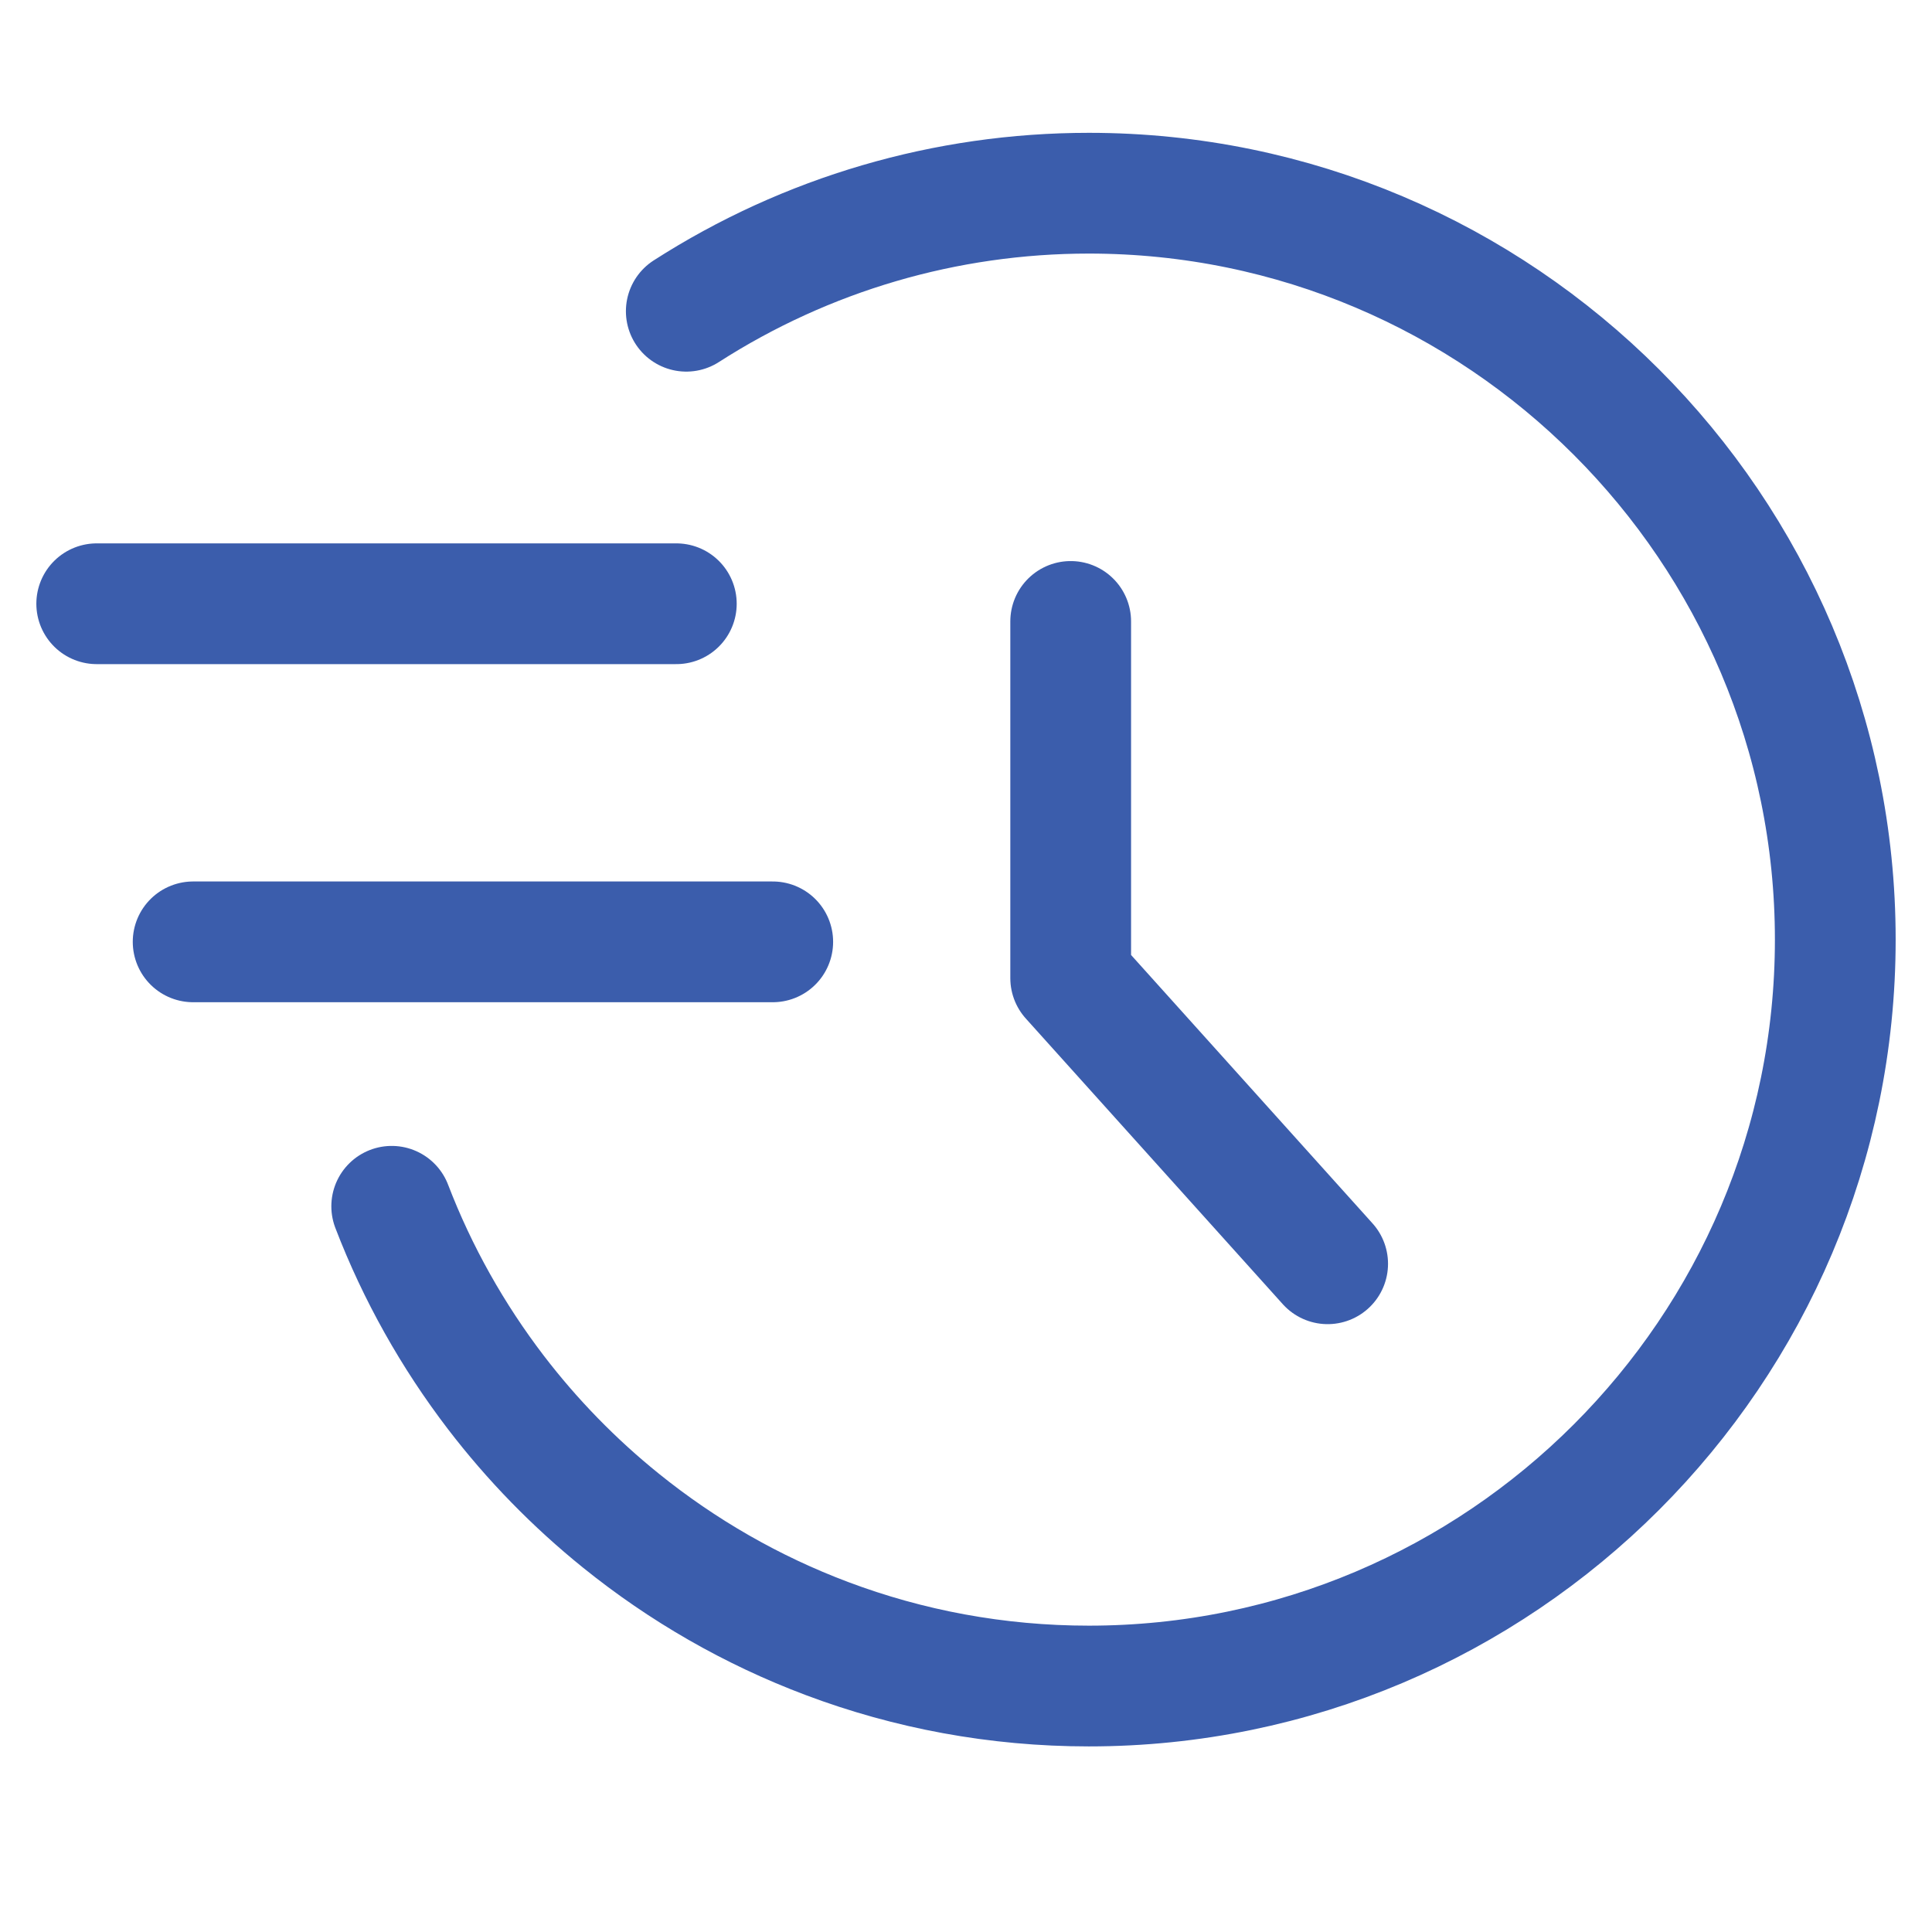
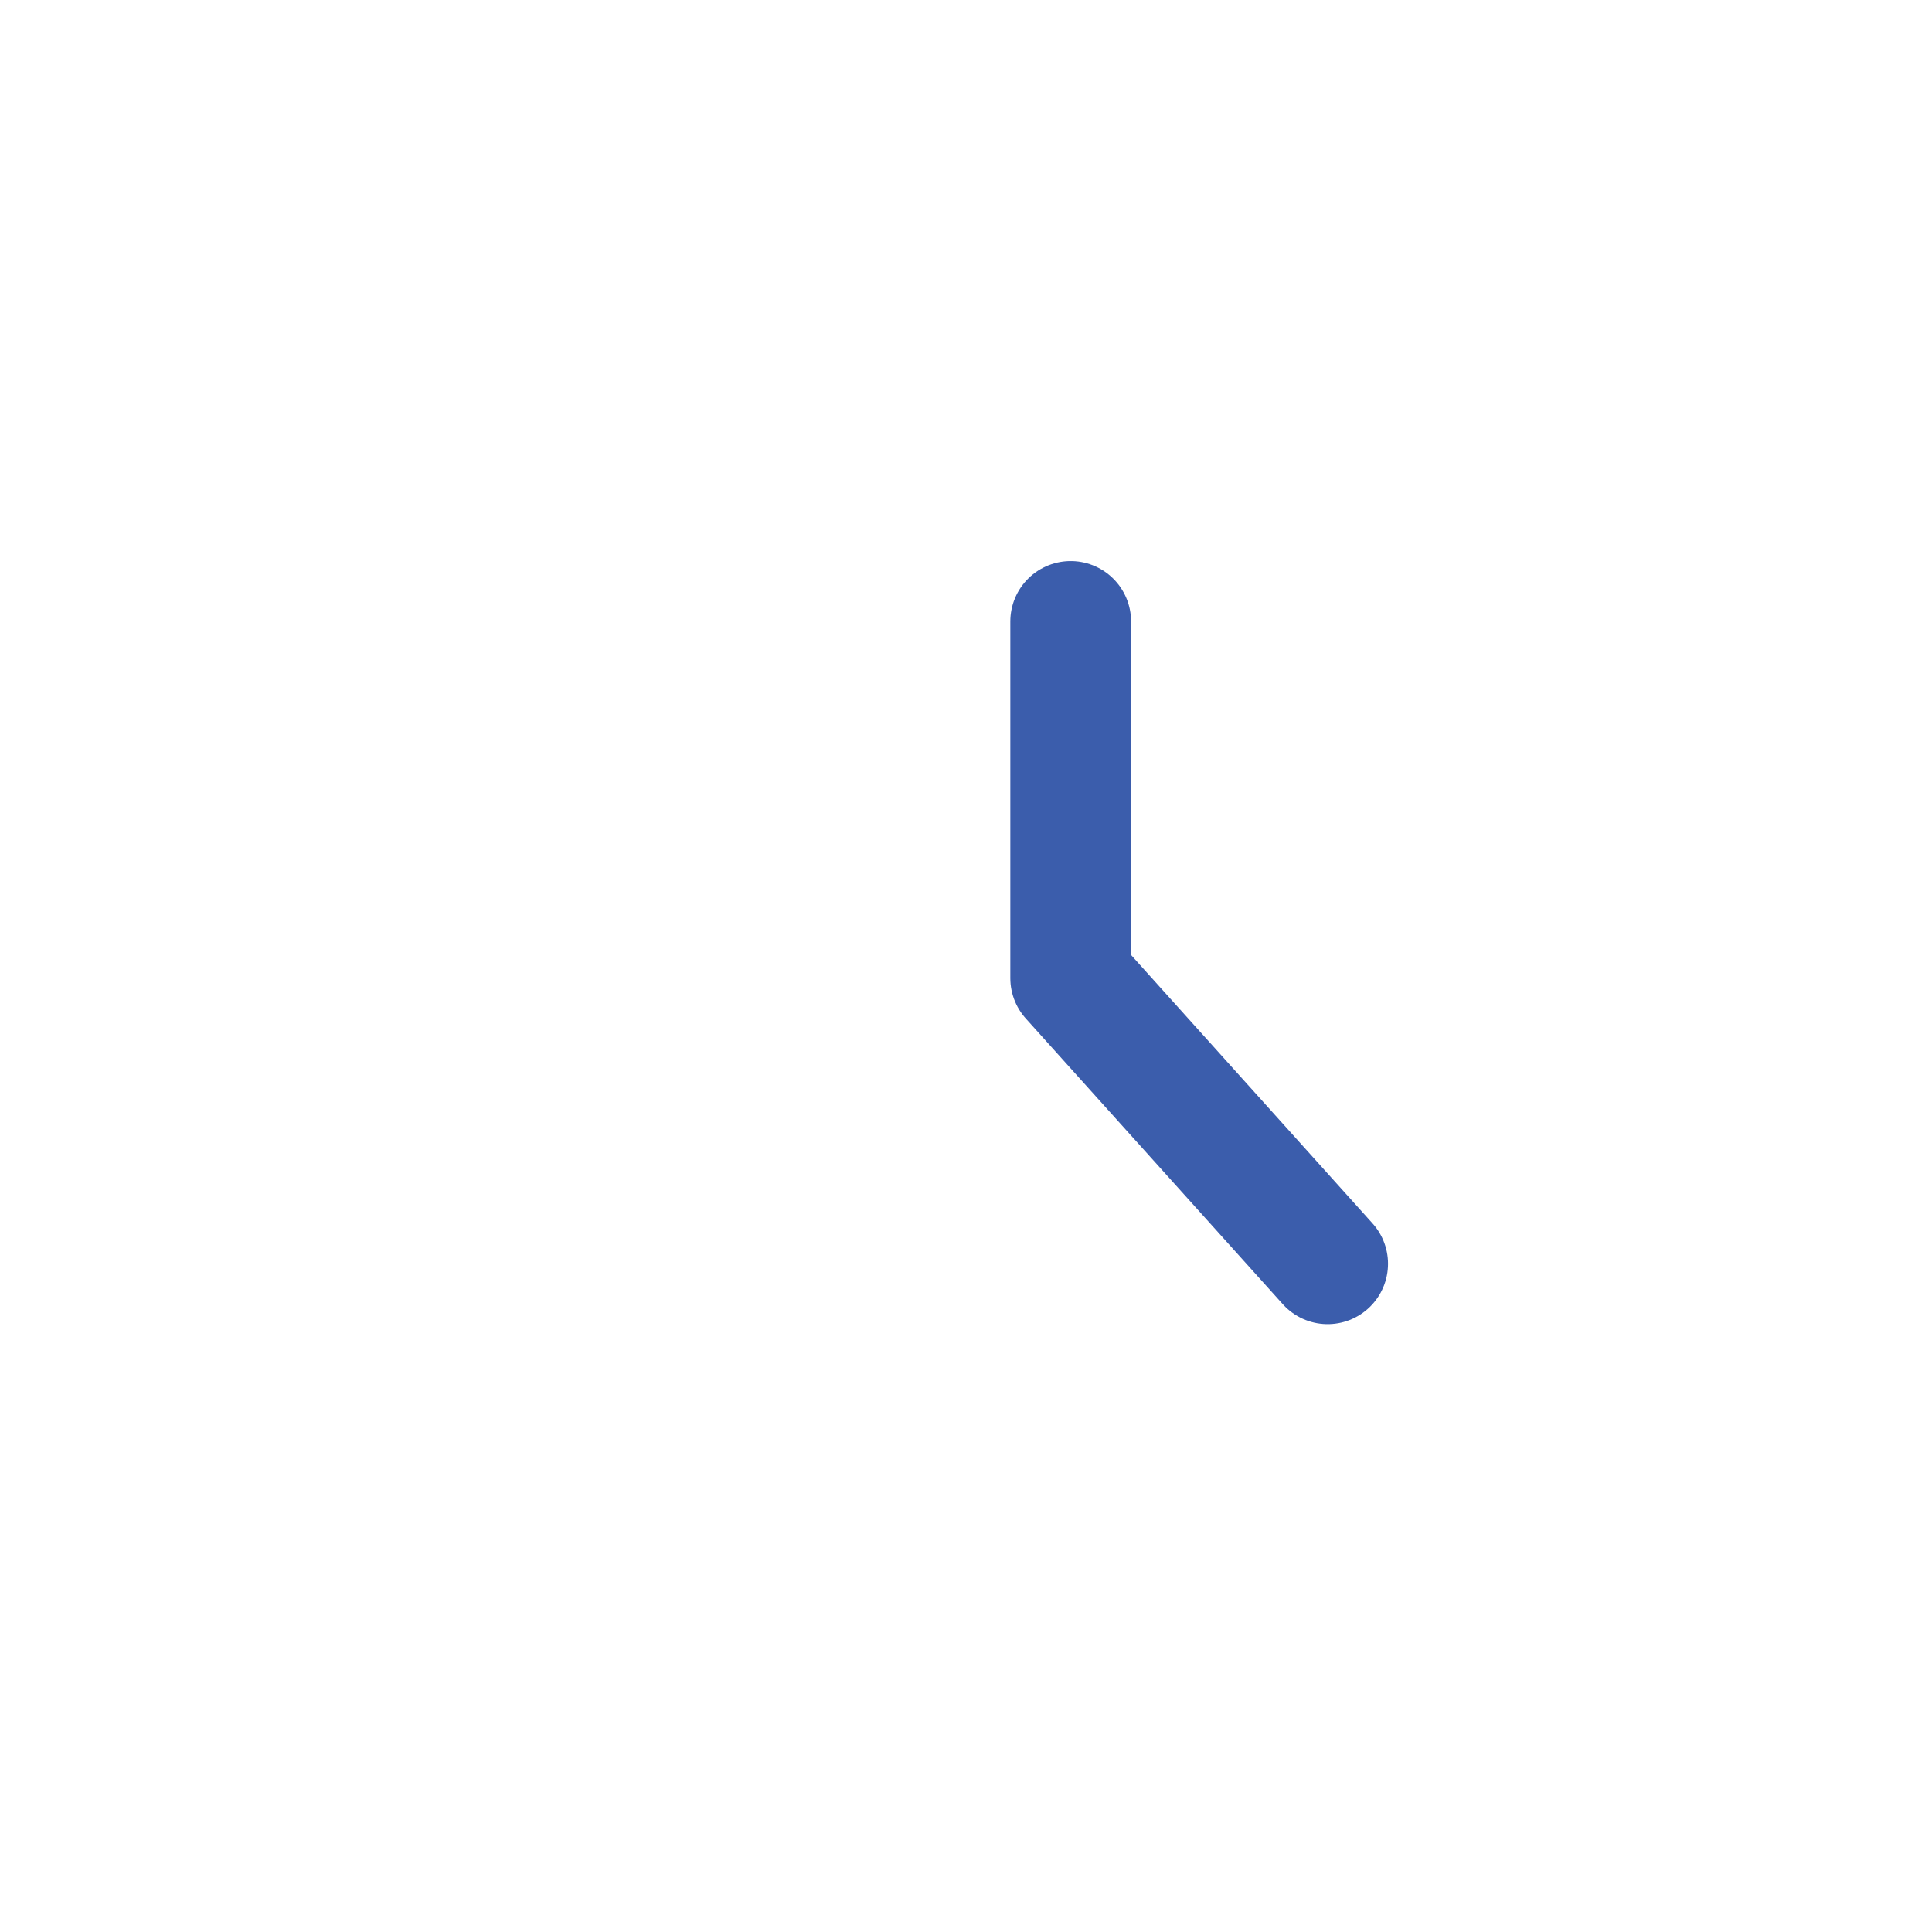
<svg xmlns="http://www.w3.org/2000/svg" viewBox="0 0 32 32" fill="none">
-   <path d="M11.202 10H1.602" stroke="#3B5DAC" stroke-width="2" stroke-linecap="round" />
-   <path d="M12.799 15.6H3.199" stroke="#3B5DAC" stroke-width="2" stroke-linecap="round" />
-   <path d="M11.367 5.155C13.359 3.876 15.665 3.2 18.035 3.2C24.852 3.2 30.398 8.747 30.398 15.563C30.398 22.38 24.852 27.926 18.035 27.926C16.51 27.926 15.048 27.648 13.698 27.14C12.453 26.672 11.303 26.009 10.286 25.188C9.513 24.565 8.816 23.85 8.212 23.061C7.499 22.128 6.915 21.093 6.488 19.98" stroke="#3B5DAC" stroke-width="2" stroke-linecap="round" stroke-linejoin="round" />
  <path d="M17.734 10.293L17.734 16.201L21.99 20.932" stroke="#3B5DAC" stroke-width="2" stroke-linecap="round" stroke-linejoin="round" />
</svg>